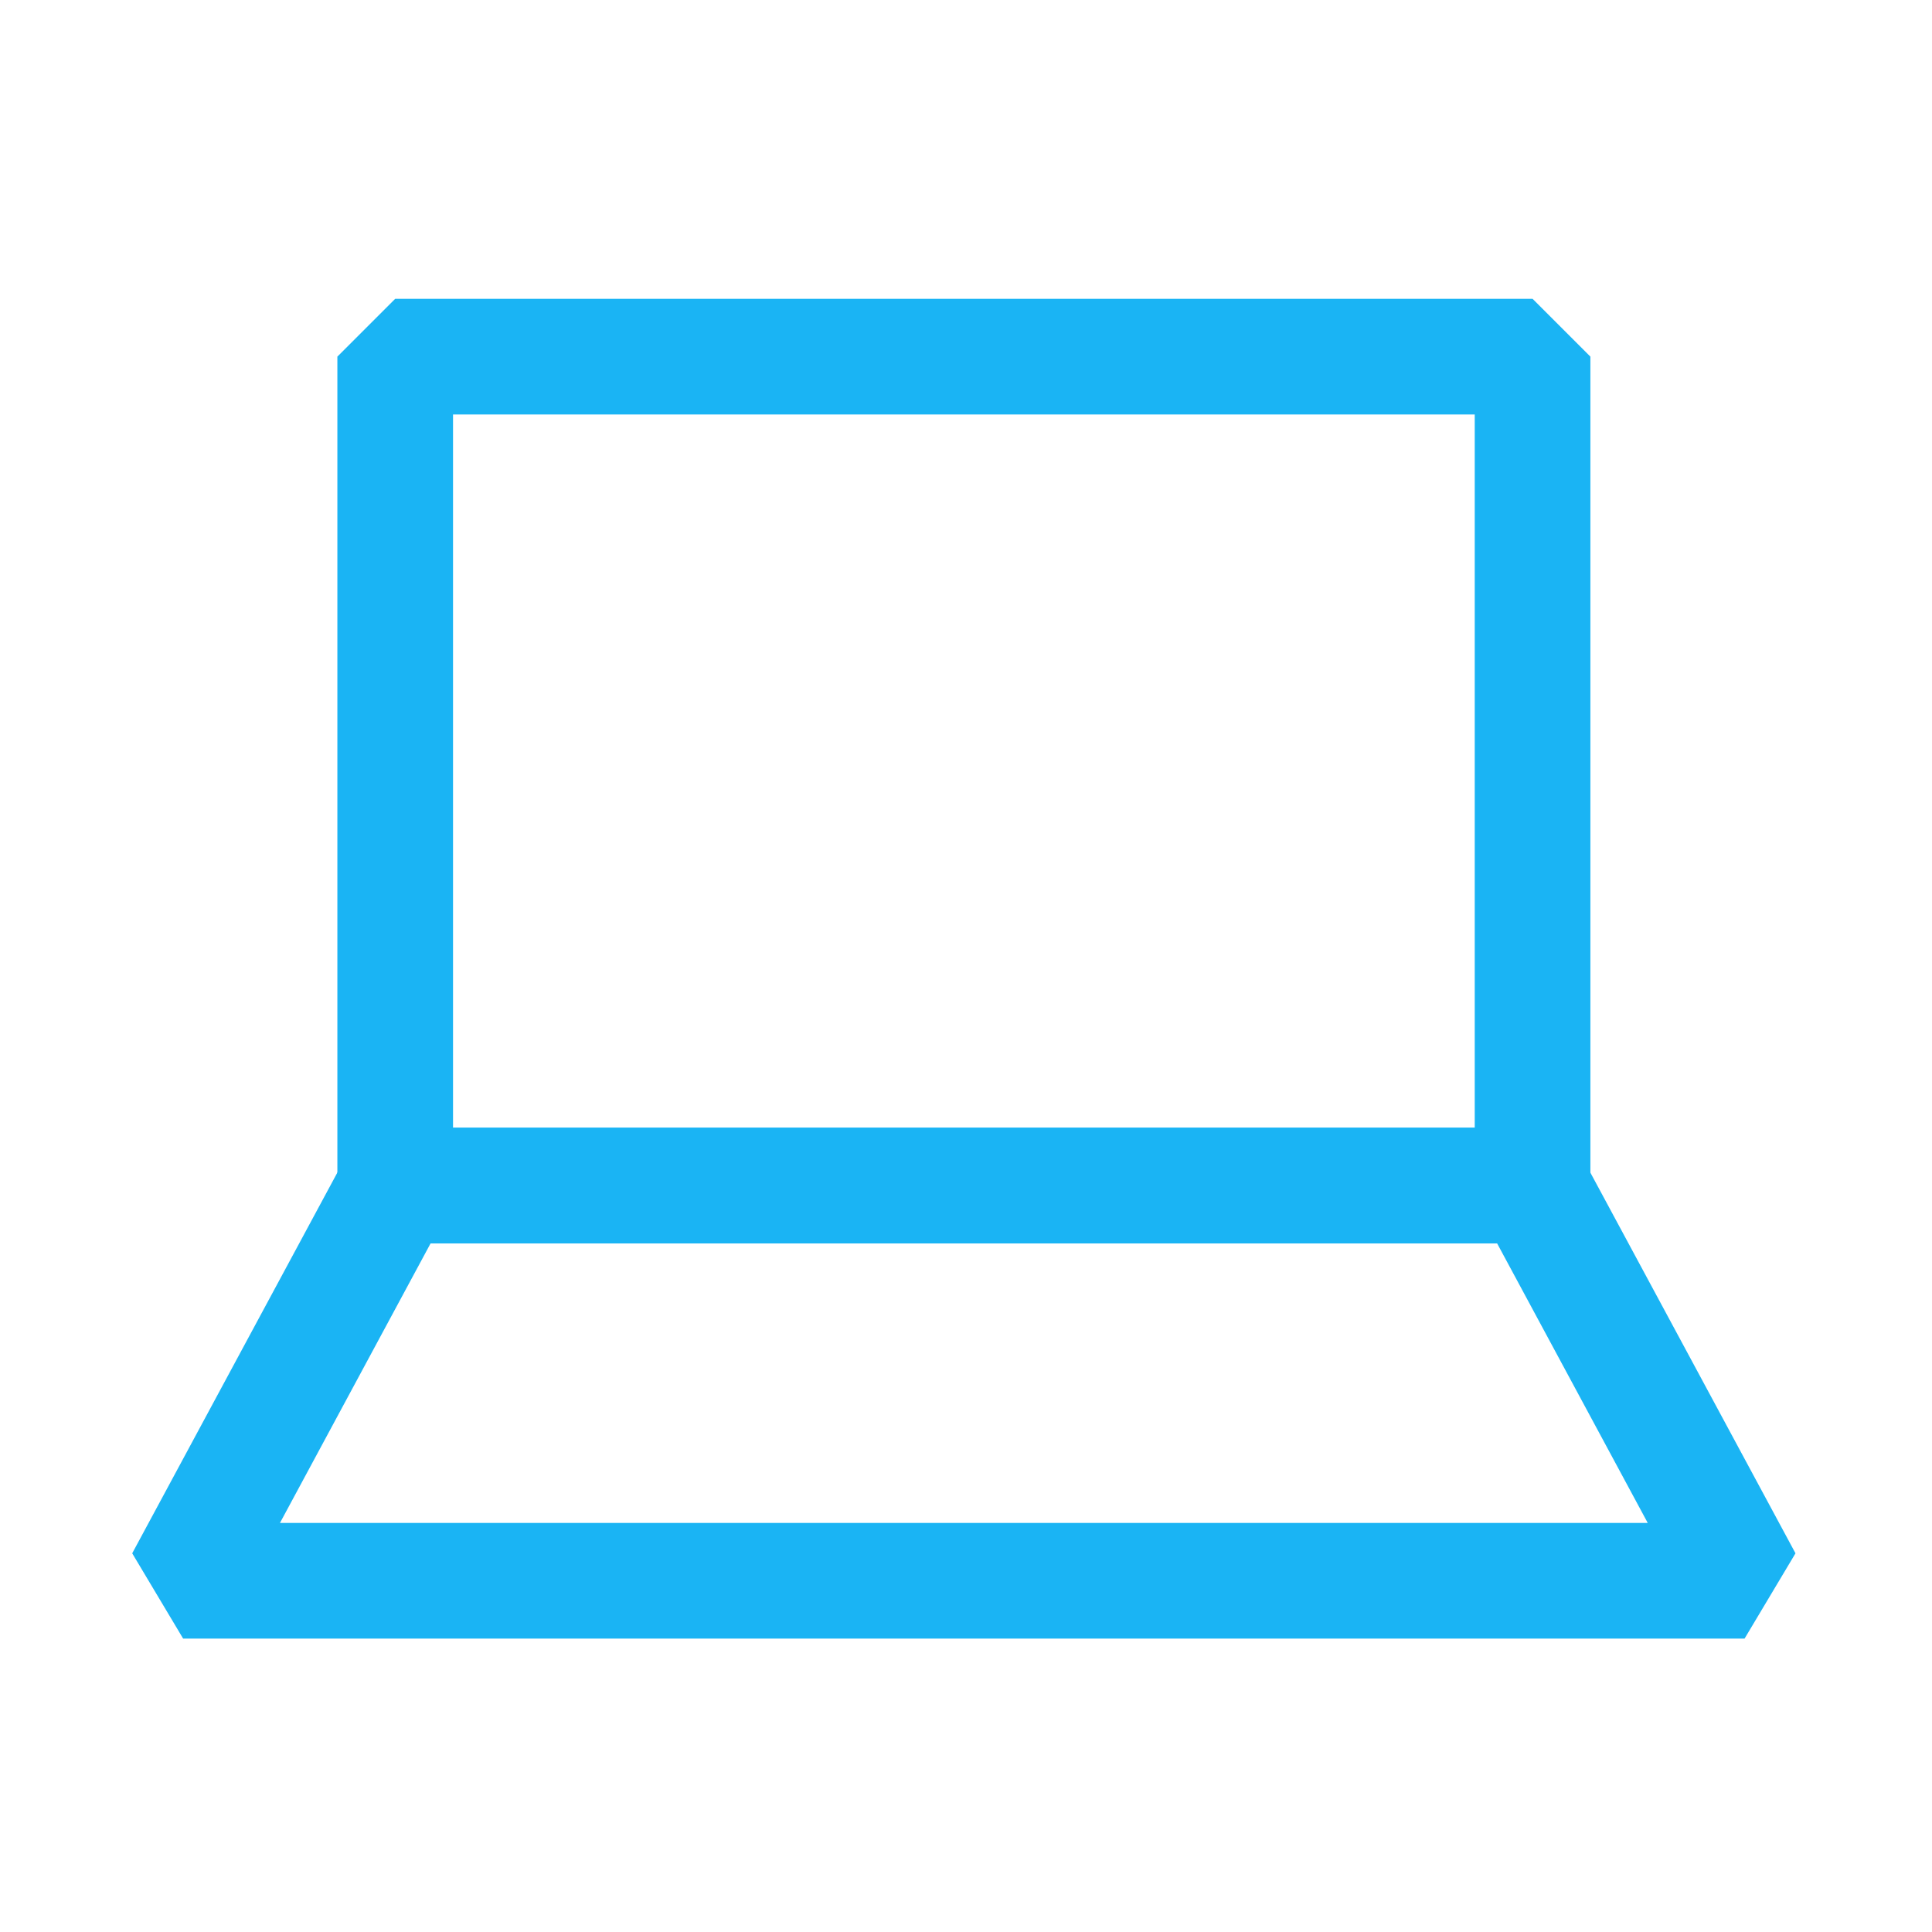
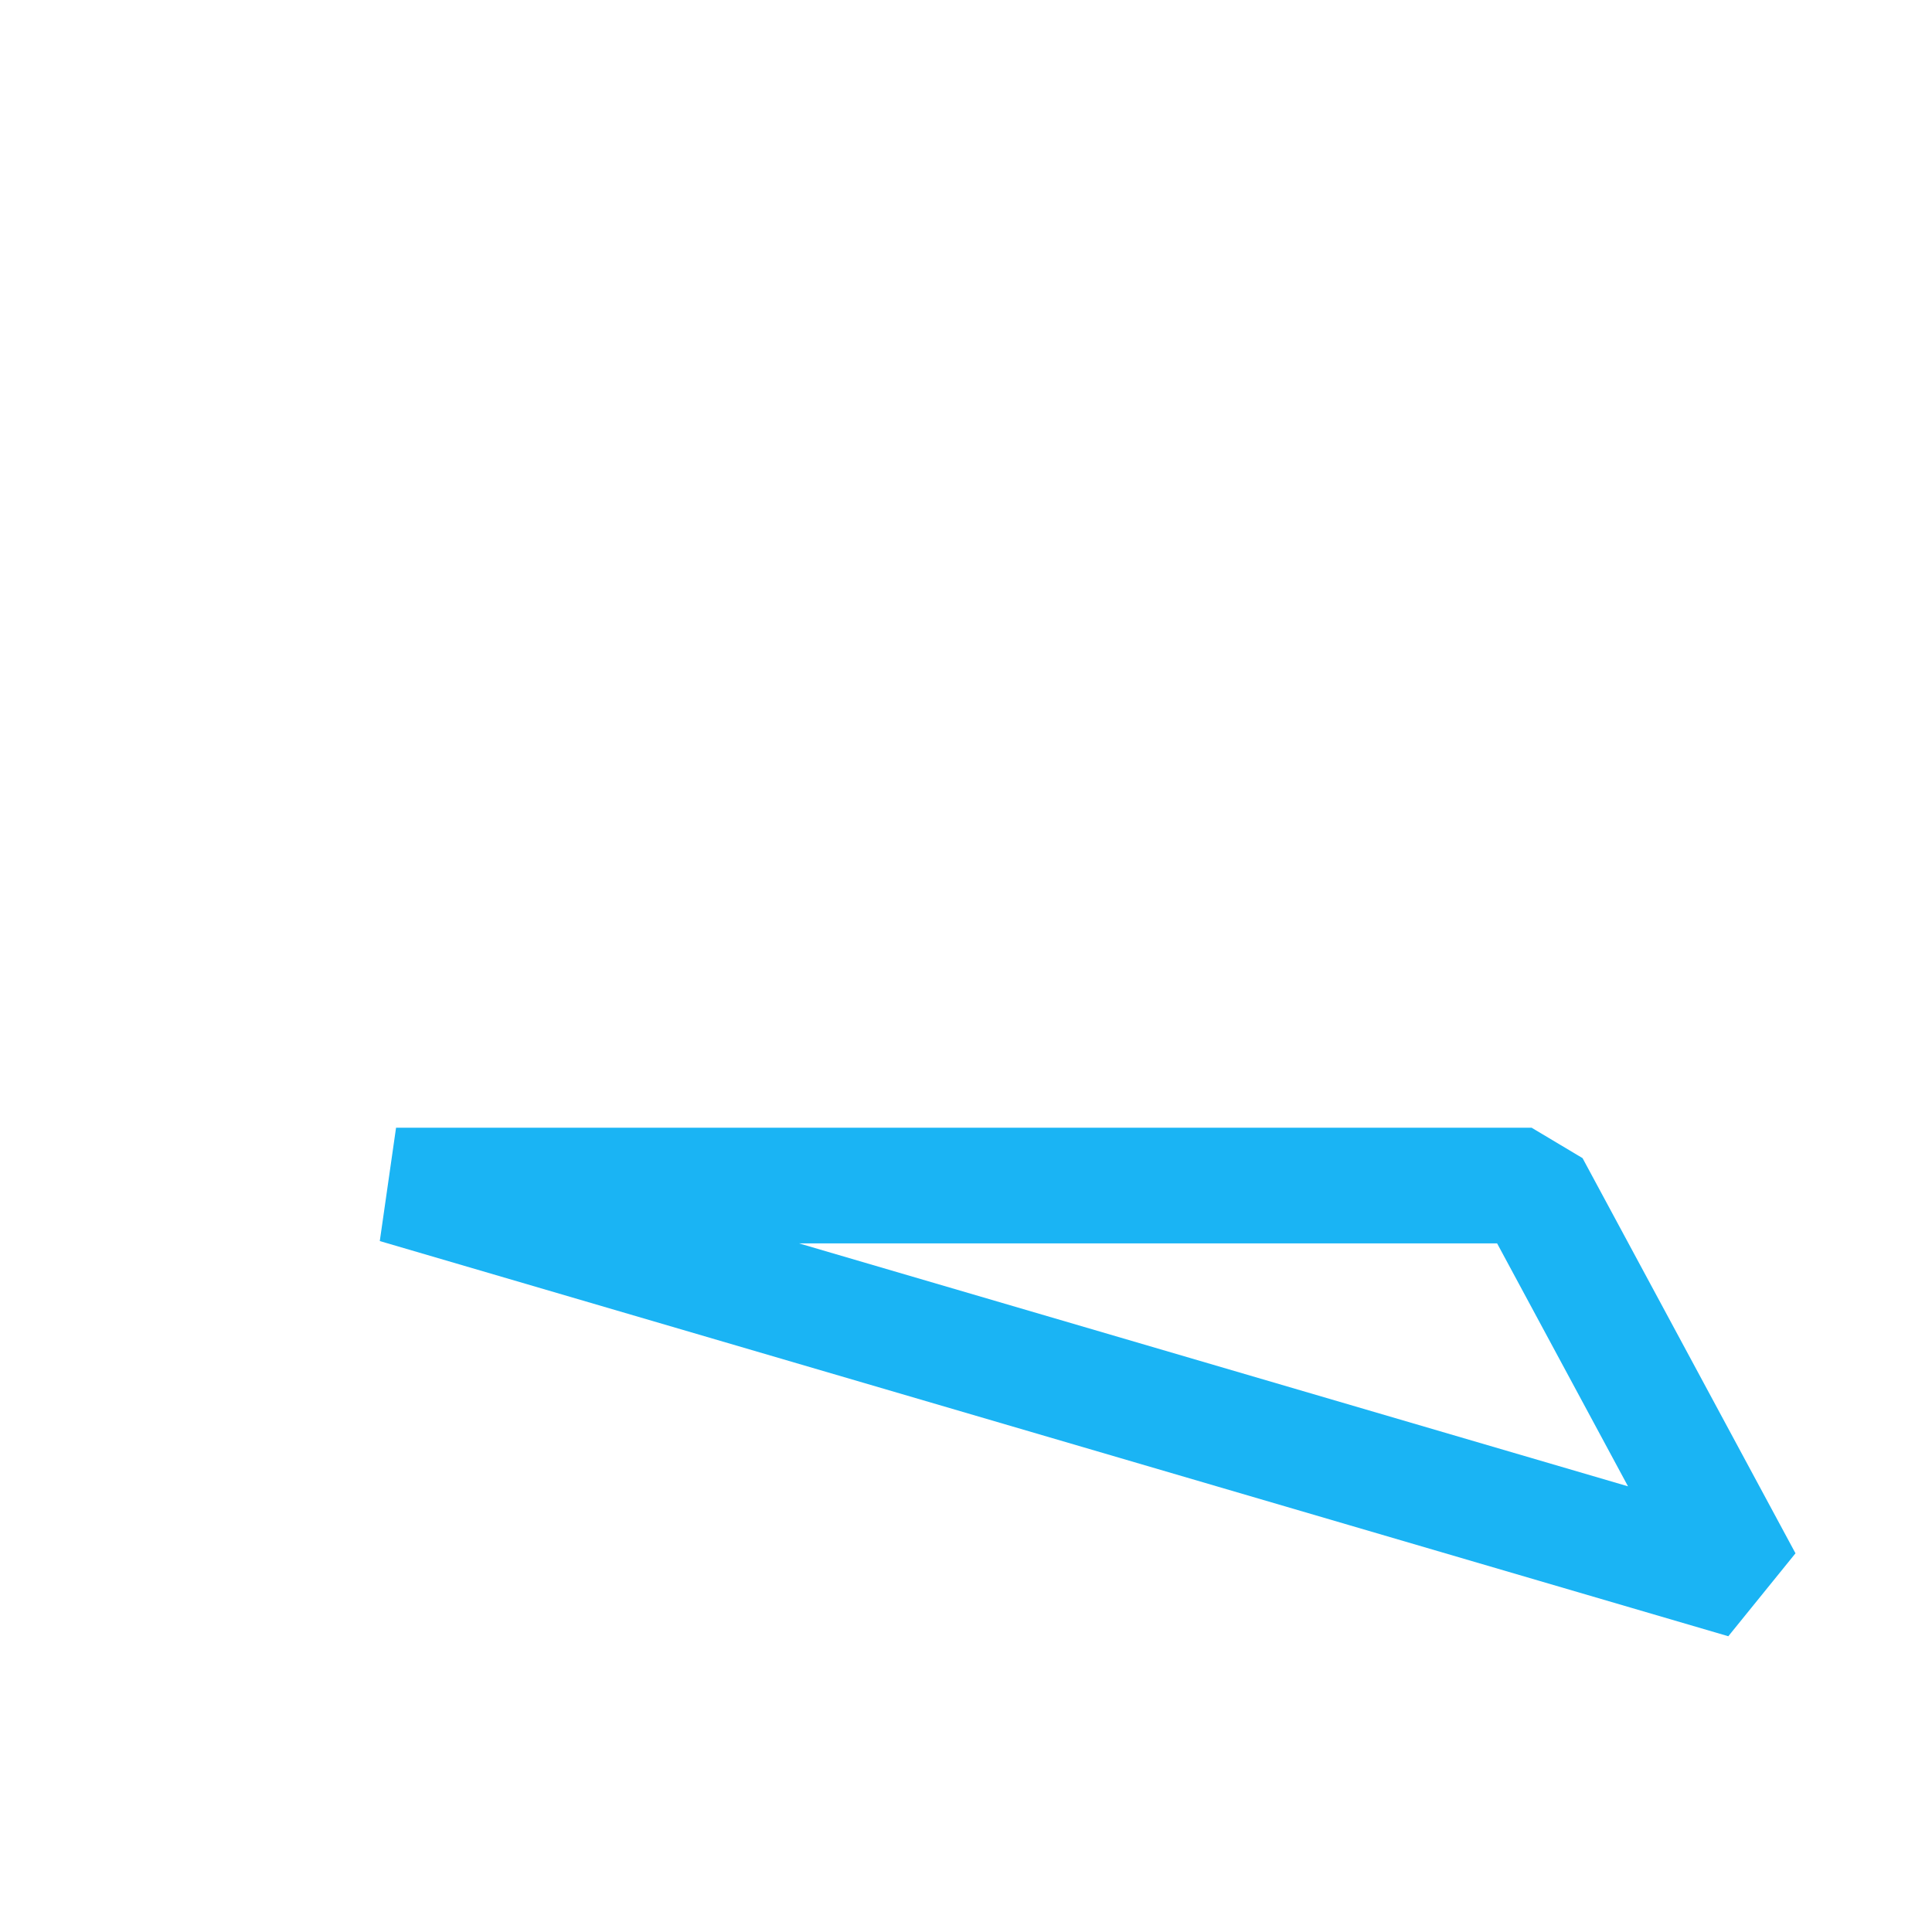
<svg xmlns="http://www.w3.org/2000/svg" width="200" height="200" viewBox="0 0 200 200" fill="none">
-   <rect x="40.911" y="36.918" width="117.739" height="85.81" stroke="#1AB4F4" stroke-width="11.973" stroke-linejoin="bevel" />
-   <path d="M40.999 122.729H158.556L180.598 163.638H18.957L40.999 122.729Z" stroke="#1AB4F4" stroke-width="11.973" stroke-linejoin="bevel" />
+   <path d="M40.999 122.729H158.556L180.598 163.638L40.999 122.729Z" stroke="#1AB4F4" stroke-width="11.973" stroke-linejoin="bevel" />
</svg>